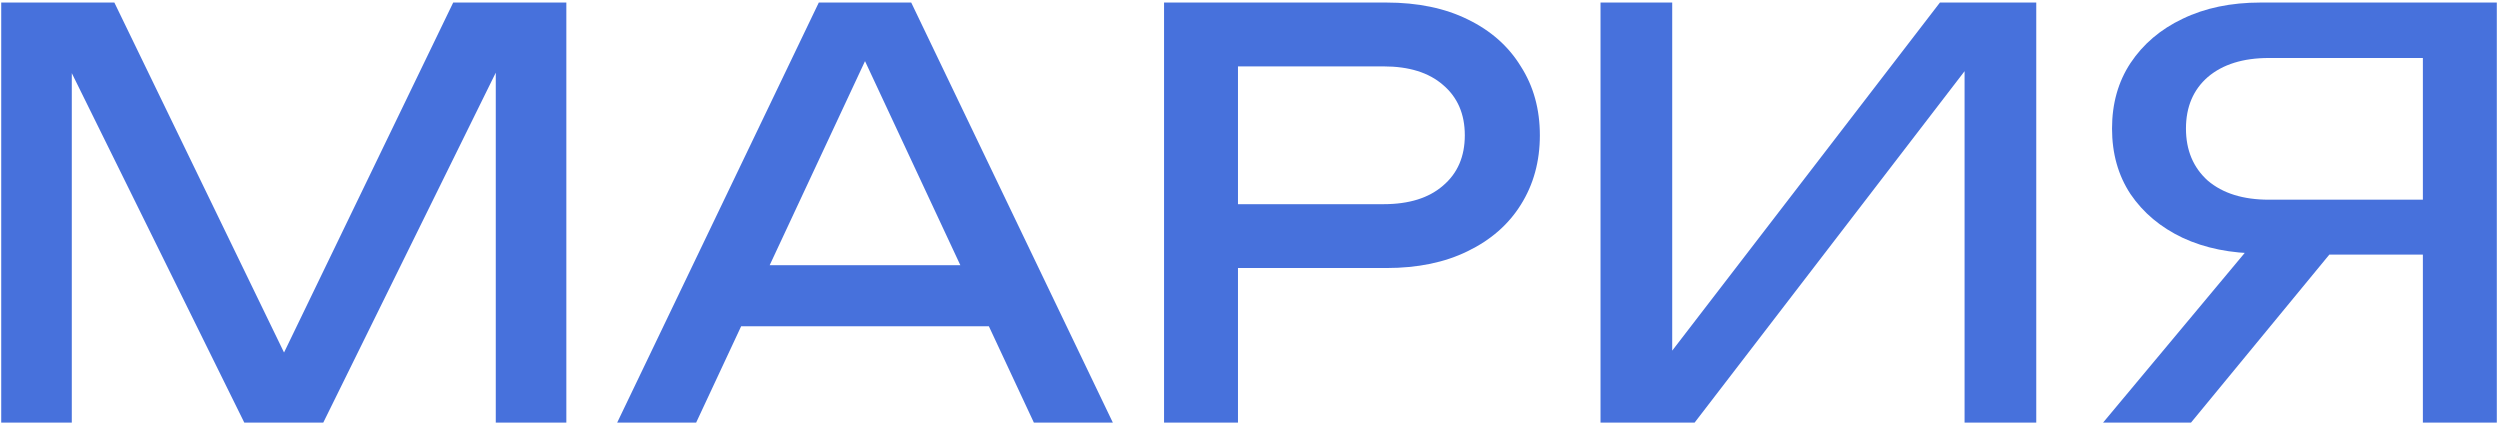
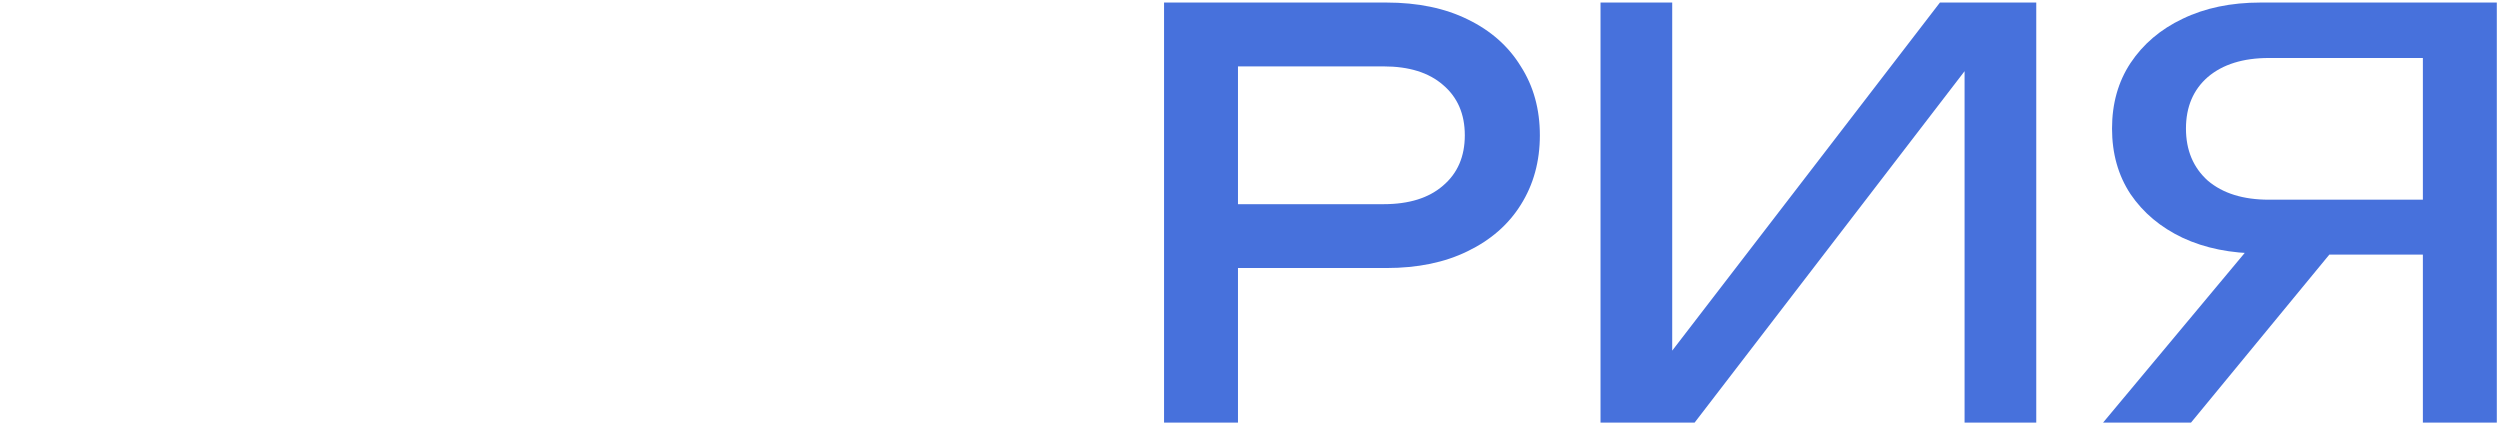
<svg xmlns="http://www.w3.org/2000/svg" width="491" height="83" viewBox="0 0 491 83" fill="none">
-   <path d="M111.23 0.5V83H97.37V4.9L101.88 5.12L63.49 83H47.98L9.59 5.23L14.1 5.01V83H0.24V0.5H22.46L59.42 76.73H52.16L89.01 0.5H111.23Z" fill="#4771DC" />
-   <path d="M140.683 64.08V52.09H198.323V64.08H140.683ZM178.963 0.5L218.563 83H203.053L167.083 6H172.693L136.723 83H121.213L160.813 0.5H178.963Z" fill="#4771DC" />
  <path d="M272.289 0.5C278.449 0.5 283.766 1.6 288.239 3.8C292.786 6 296.269 9.08 298.689 13.04C301.182 16.927 302.429 21.437 302.429 26.57C302.429 31.703 301.182 36.25 298.689 40.21C296.269 44.097 292.786 47.14 288.239 49.34C283.766 51.54 278.449 52.64 272.289 52.64H235.219V40.1H271.739C276.726 40.1 280.612 38.89 283.399 36.47C286.259 34.05 287.689 30.75 287.689 26.57C287.689 22.39 286.259 19.09 283.399 16.67C280.612 14.25 276.726 13.04 271.739 13.04H236.649L243.139 5.78V83H228.619V0.5H272.289Z" fill="#4771DC" />
  <path d="M314.342 83V0.5H328.422V76.18L323.472 75.3L381.002 0.5H399.922V83H385.842V6.66L390.792 7.54L332.822 83H314.342Z" fill="#4771DC" />
  <path d="M480.363 39.22V50H444.063L443.953 49.78C438.16 49.78 433.063 48.753 428.663 46.7C424.337 44.647 420.927 41.787 418.433 38.12C416.013 34.453 414.803 30.163 414.803 25.25C414.803 20.337 416.013 16.047 418.433 12.38C420.927 8.64 424.337 5.743 428.663 3.69C433.063 1.563 438.16 0.5 443.953 0.5H490.373V83H475.853V4.9L482.343 11.39H445.603C440.543 11.39 436.547 12.637 433.613 15.13C430.753 17.623 429.323 20.997 429.323 25.25C429.323 29.503 430.753 32.913 433.613 35.48C436.547 37.973 440.543 39.22 445.603 39.22H480.363ZM462.103 44.39L430.313 83H413.043L445.273 44.39H462.103Z" fill="#4771DC" />
</svg>